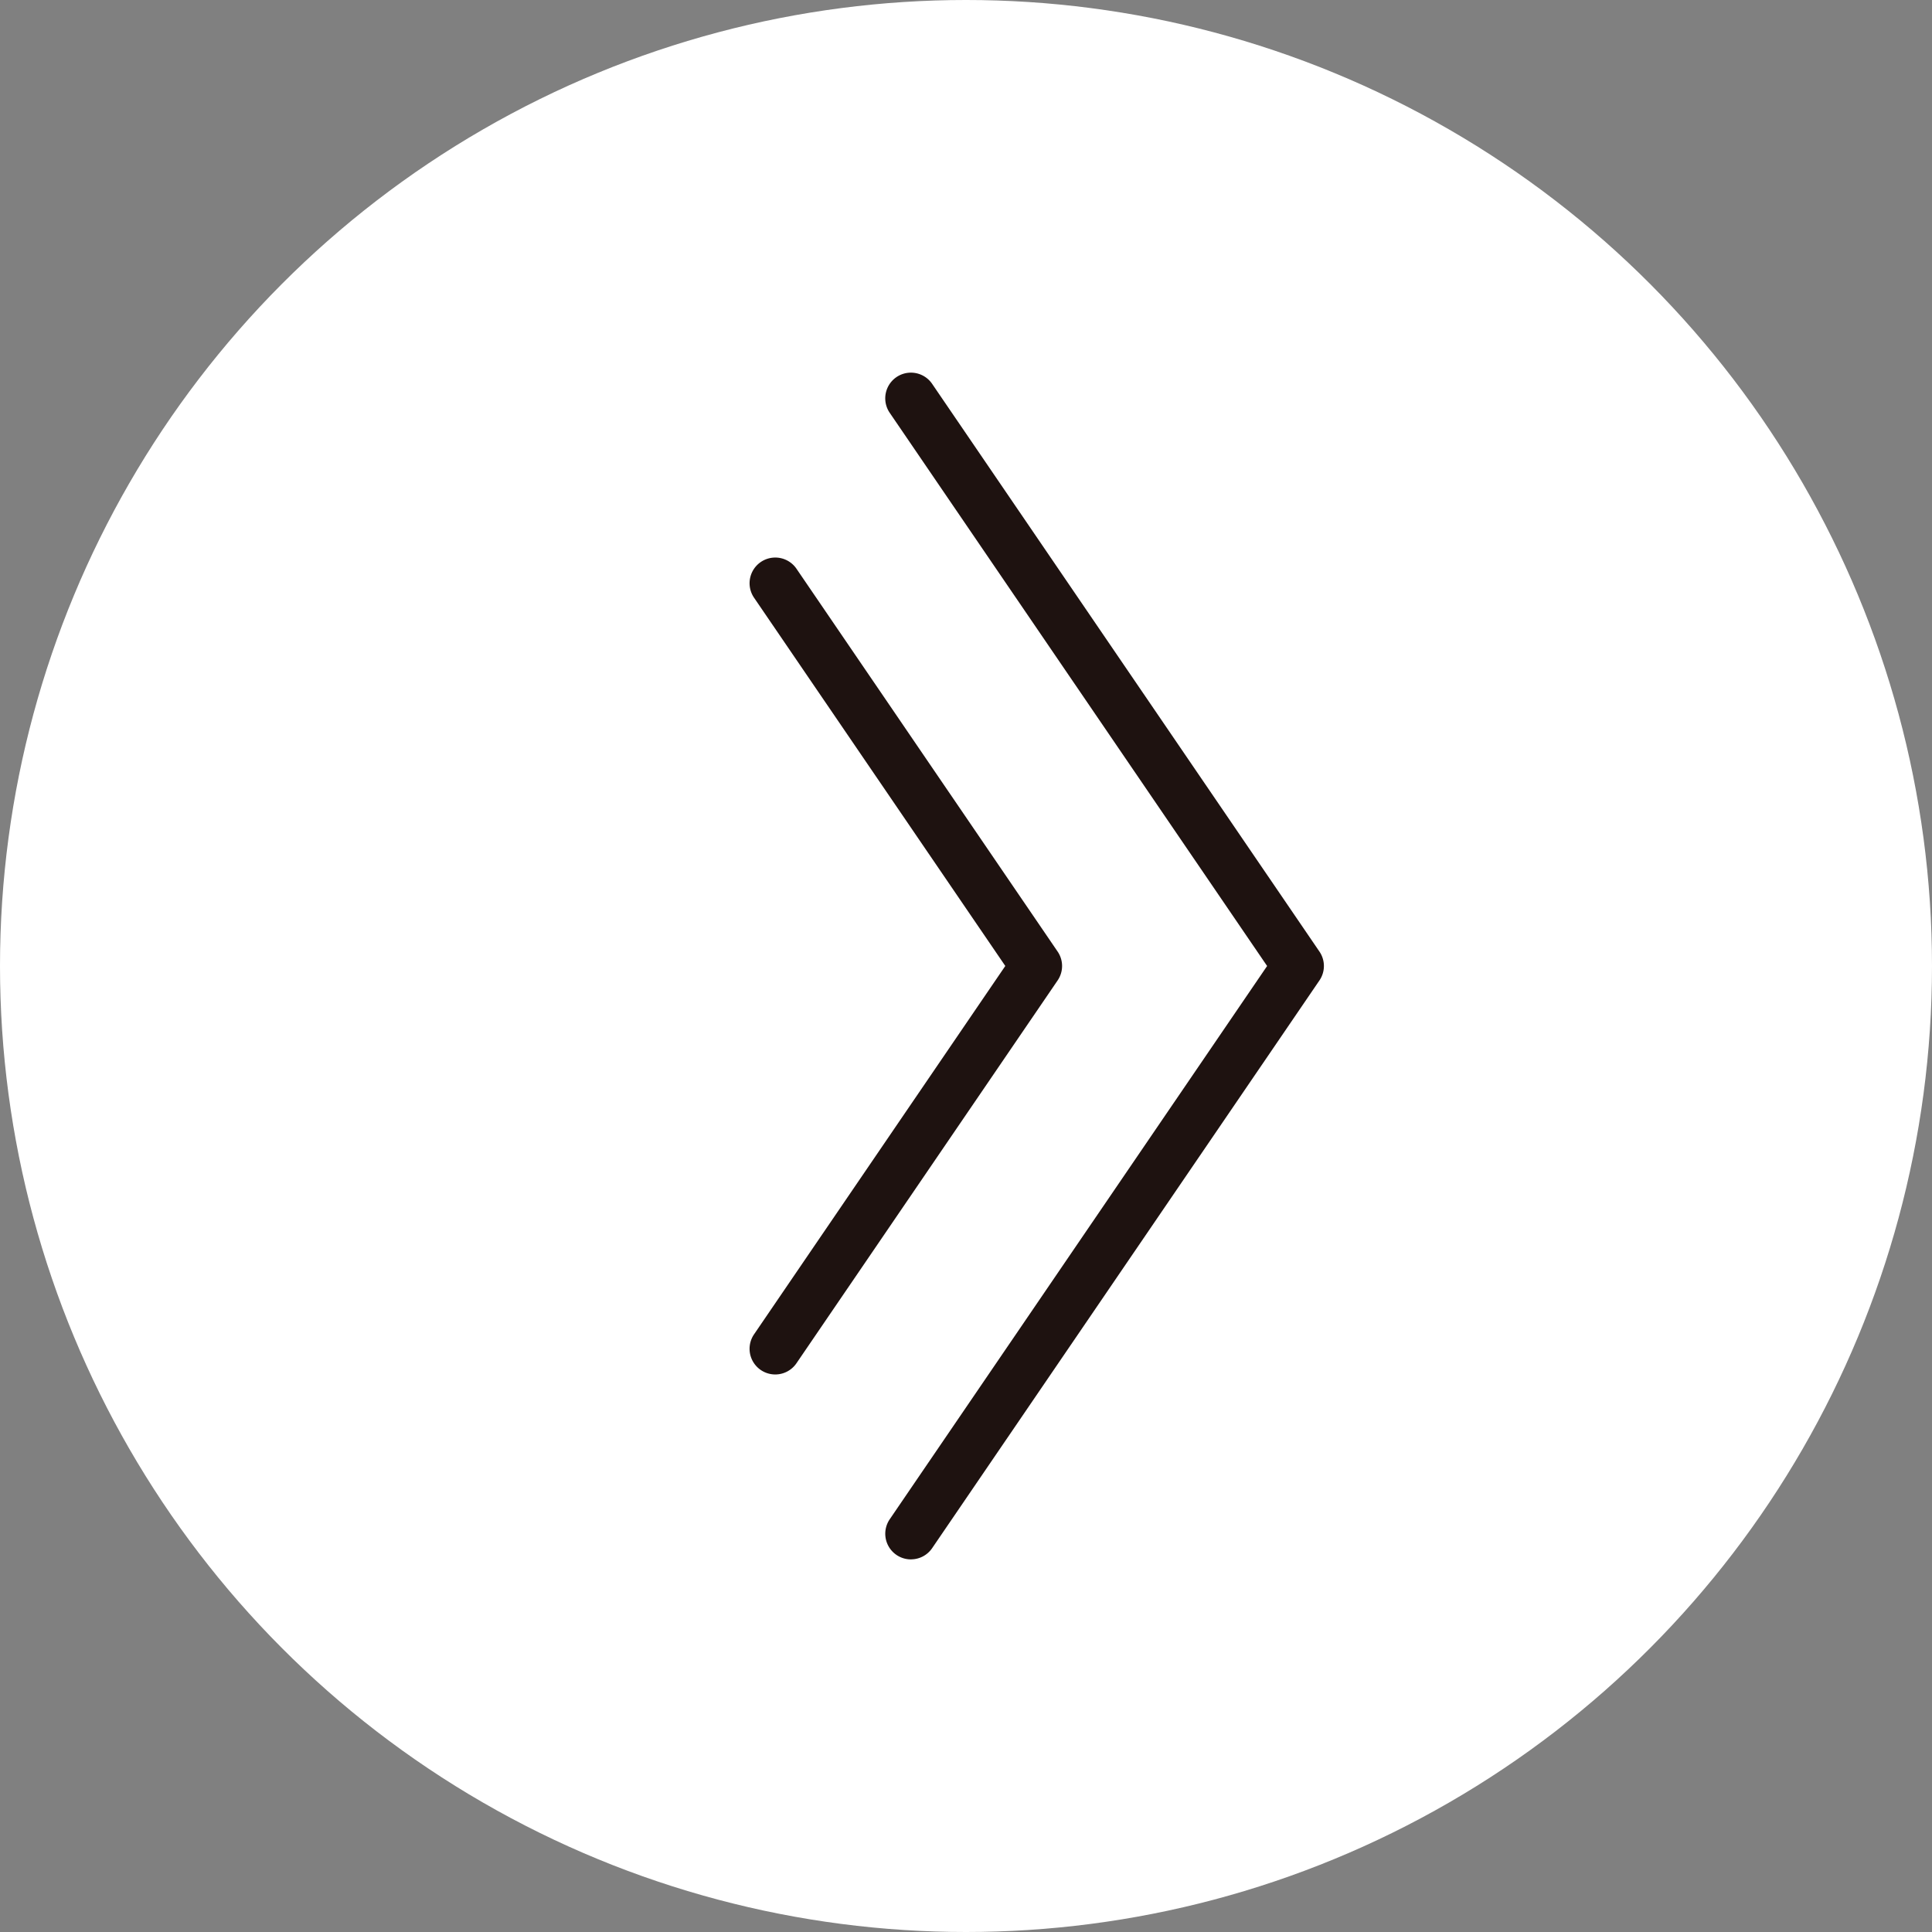
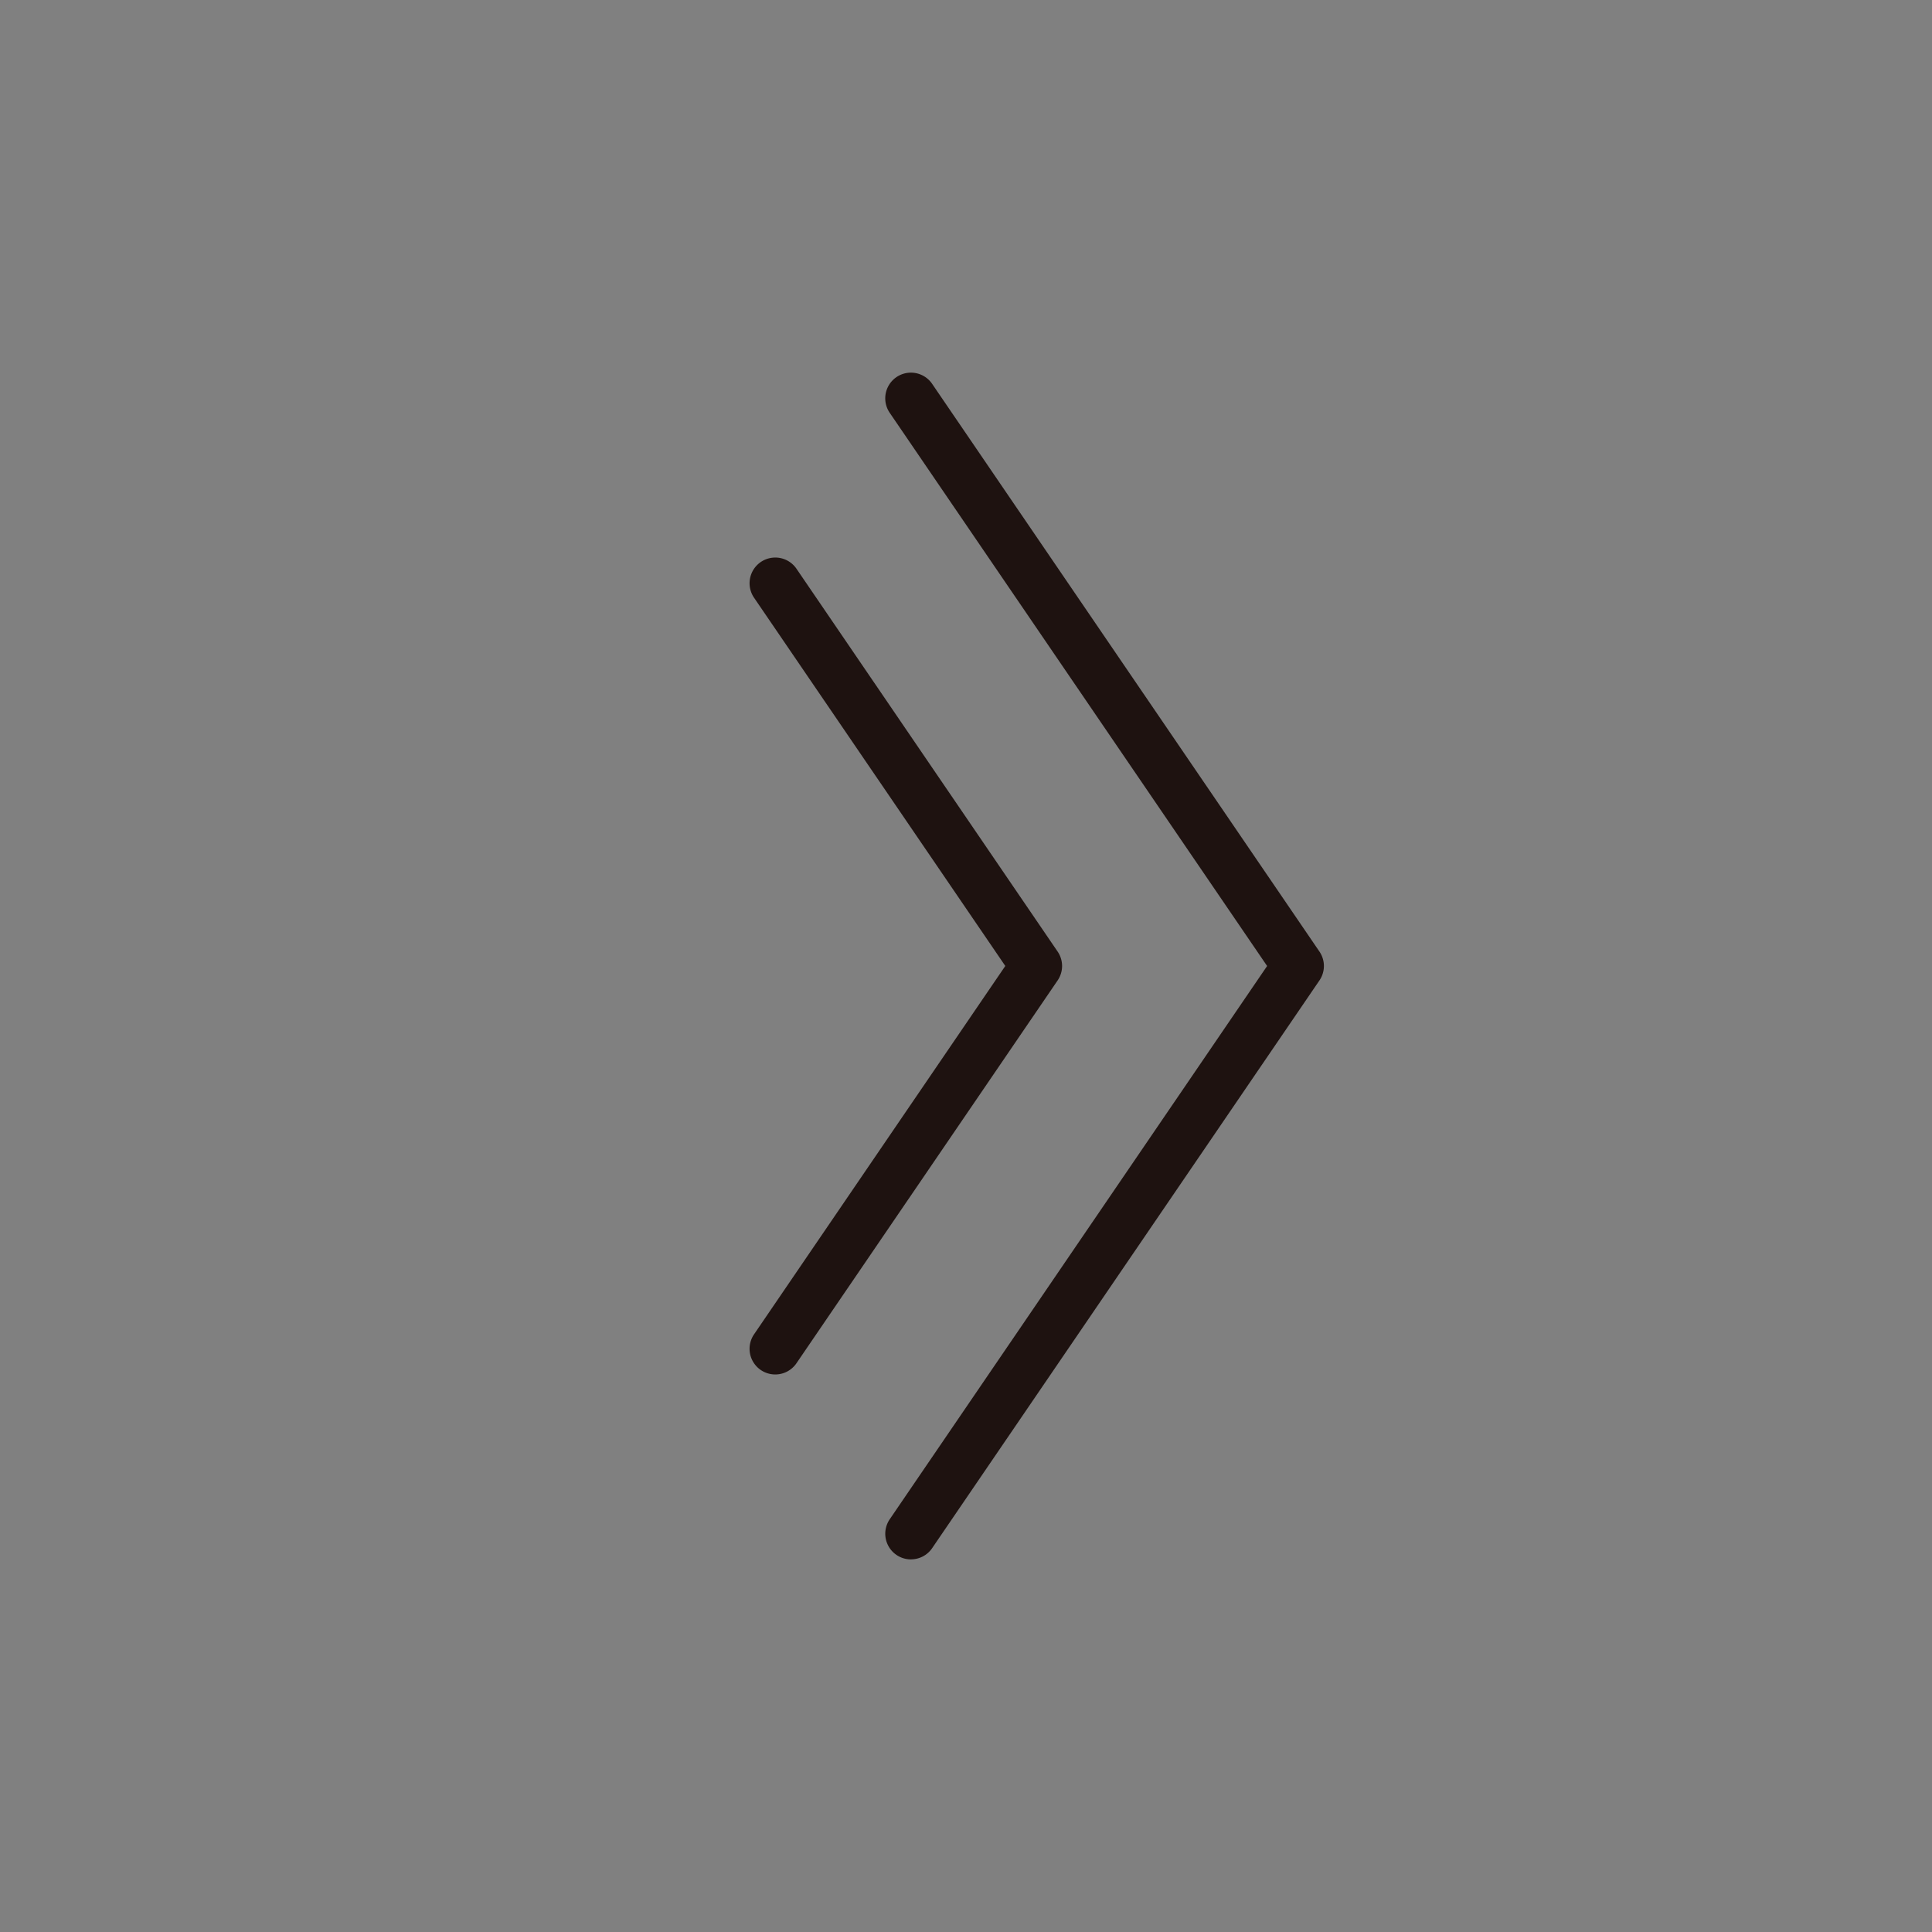
<svg xmlns="http://www.w3.org/2000/svg" width="53.292" height="53.292" viewBox="0 0 53.292 53.292">
  <rect x="0" y="0" width="53.292" height="53.292" fill="#808080" stroke="none" />
  <g data-name="レイヤー_1">
-     <circle cx="26.646" cy="26.646" r="26.646" fill="#fff" />
    <path d="M25.127 43.014a.708.708 0 01-.584-1.108l10.409-15.26-10.41-15.259a.708.708 0 111.17-.799l10.682 15.658a.706.706 0 010 .8L25.713 42.703a.707.707 0 01-.586.31z" fill="#1e1210" />
    <path d="M21.384 37.913a.708.708 0 01-.584-1.108l6.93-10.16-6.93-10.157a.708.708 0 111.17-.8l7.202 10.558a.706.706 0 010 .8L21.97 37.603a.707.707 0 01-.586.31z" fill="#1e1210" />
  </g>
</svg>